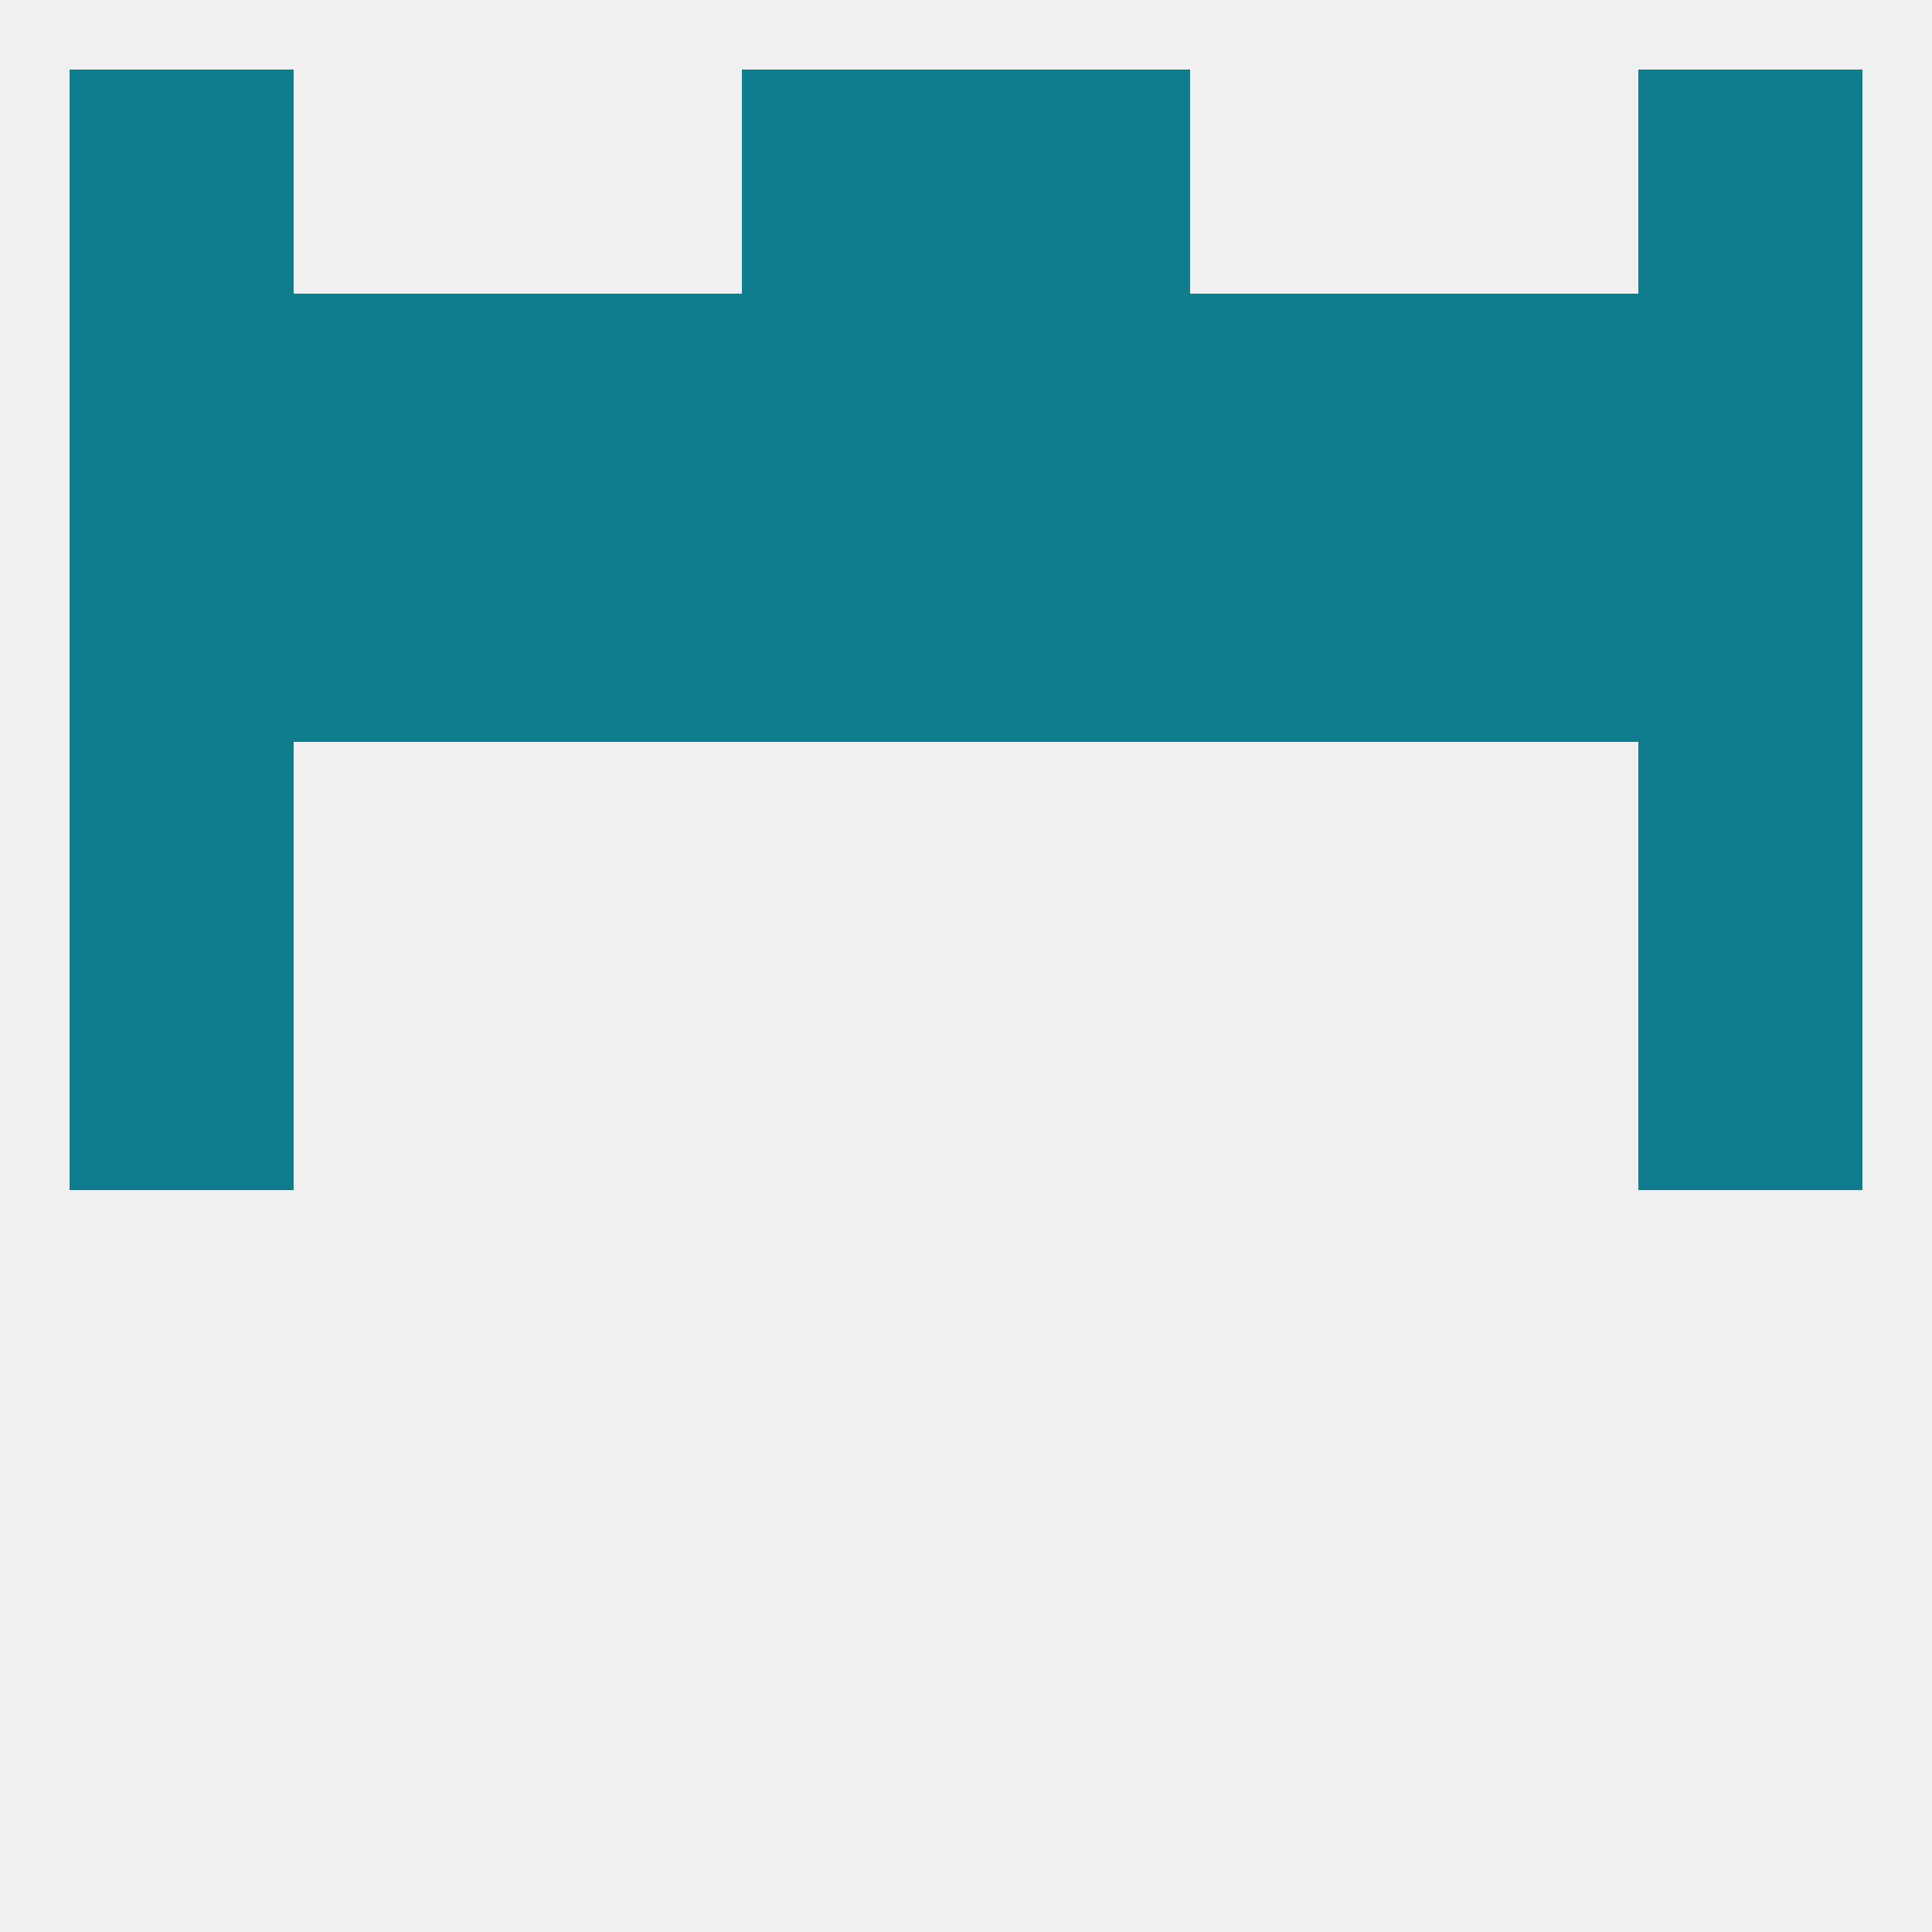
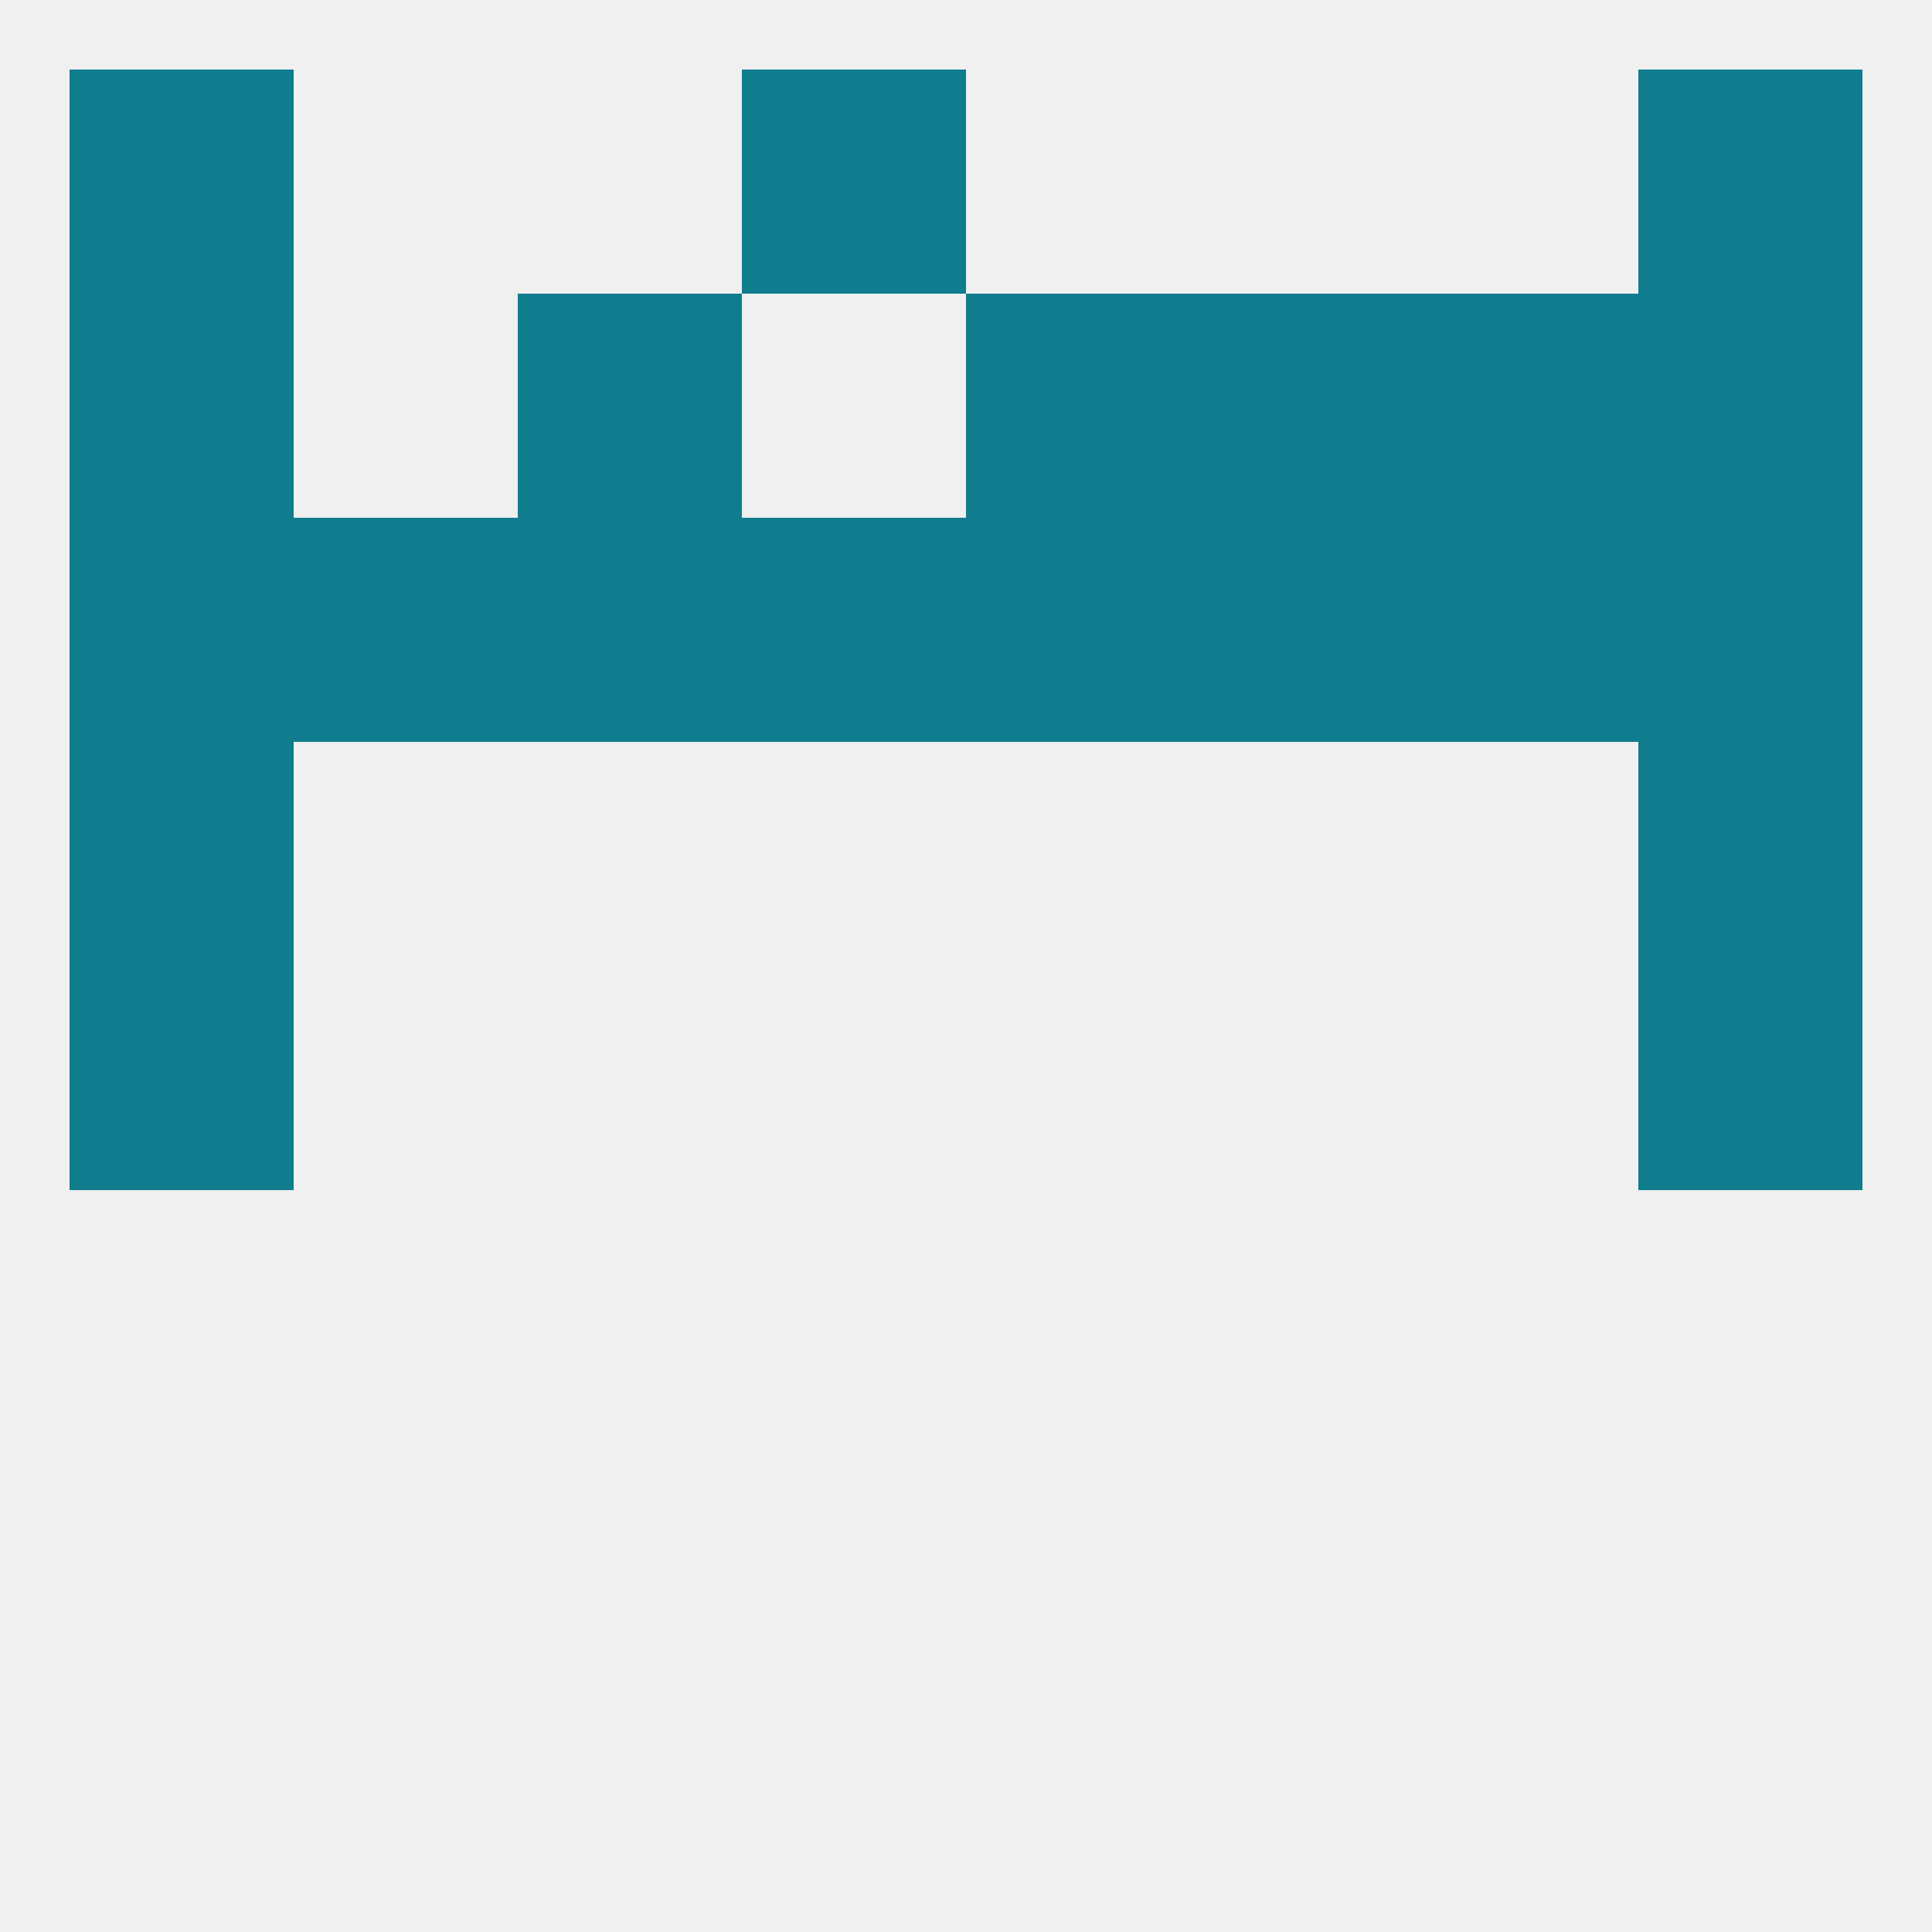
<svg xmlns="http://www.w3.org/2000/svg" version="1.1" baseprofile="full" width="250" height="250" viewBox="0 0 250 250">
  <rect width="100%" height="100%" fill="rgba(240,240,240,255)" />
  <rect x="96" y="9" width="29" height="29" fill="rgba(15,125,142,255)" />
-   <rect x="125" y="9" width="29" height="29" fill="rgba(15,125,142,255)" />
  <rect x="9" y="9" width="29" height="29" fill="rgba(15,125,142,255)" />
  <rect x="212" y="9" width="29" height="29" fill="rgba(15,125,142,255)" />
  <rect x="9" y="125" width="29" height="29" fill="rgba(15,125,142,255)" />
  <rect x="212" y="125" width="29" height="29" fill="rgba(15,125,142,255)" />
  <rect x="9" y="96" width="29" height="29" fill="rgba(15,125,142,255)" />
  <rect x="212" y="96" width="29" height="29" fill="rgba(15,125,142,255)" />
  <rect x="9" y="67" width="29" height="29" fill="rgba(15,125,142,255)" />
  <rect x="212" y="67" width="29" height="29" fill="rgba(15,125,142,255)" />
  <rect x="38" y="67" width="29" height="29" fill="rgba(15,125,142,255)" />
  <rect x="183" y="67" width="29" height="29" fill="rgba(15,125,142,255)" />
  <rect x="96" y="67" width="29" height="29" fill="rgba(15,125,142,255)" />
  <rect x="125" y="67" width="29" height="29" fill="rgba(15,125,142,255)" />
  <rect x="67" y="67" width="29" height="29" fill="rgba(15,125,142,255)" />
  <rect x="154" y="67" width="29" height="29" fill="rgba(15,125,142,255)" />
-   <rect x="38" y="38" width="29" height="29" fill="rgba(15,125,142,255)" />
  <rect x="183" y="38" width="29" height="29" fill="rgba(15,125,142,255)" />
  <rect x="212" y="38" width="29" height="29" fill="rgba(15,125,142,255)" />
-   <rect x="96" y="38" width="29" height="29" fill="rgba(15,125,142,255)" />
  <rect x="9" y="38" width="29" height="29" fill="rgba(15,125,142,255)" />
  <rect x="67" y="38" width="29" height="29" fill="rgba(15,125,142,255)" />
  <rect x="154" y="38" width="29" height="29" fill="rgba(15,125,142,255)" />
  <rect x="125" y="38" width="29" height="29" fill="rgba(15,125,142,255)" />
</svg>